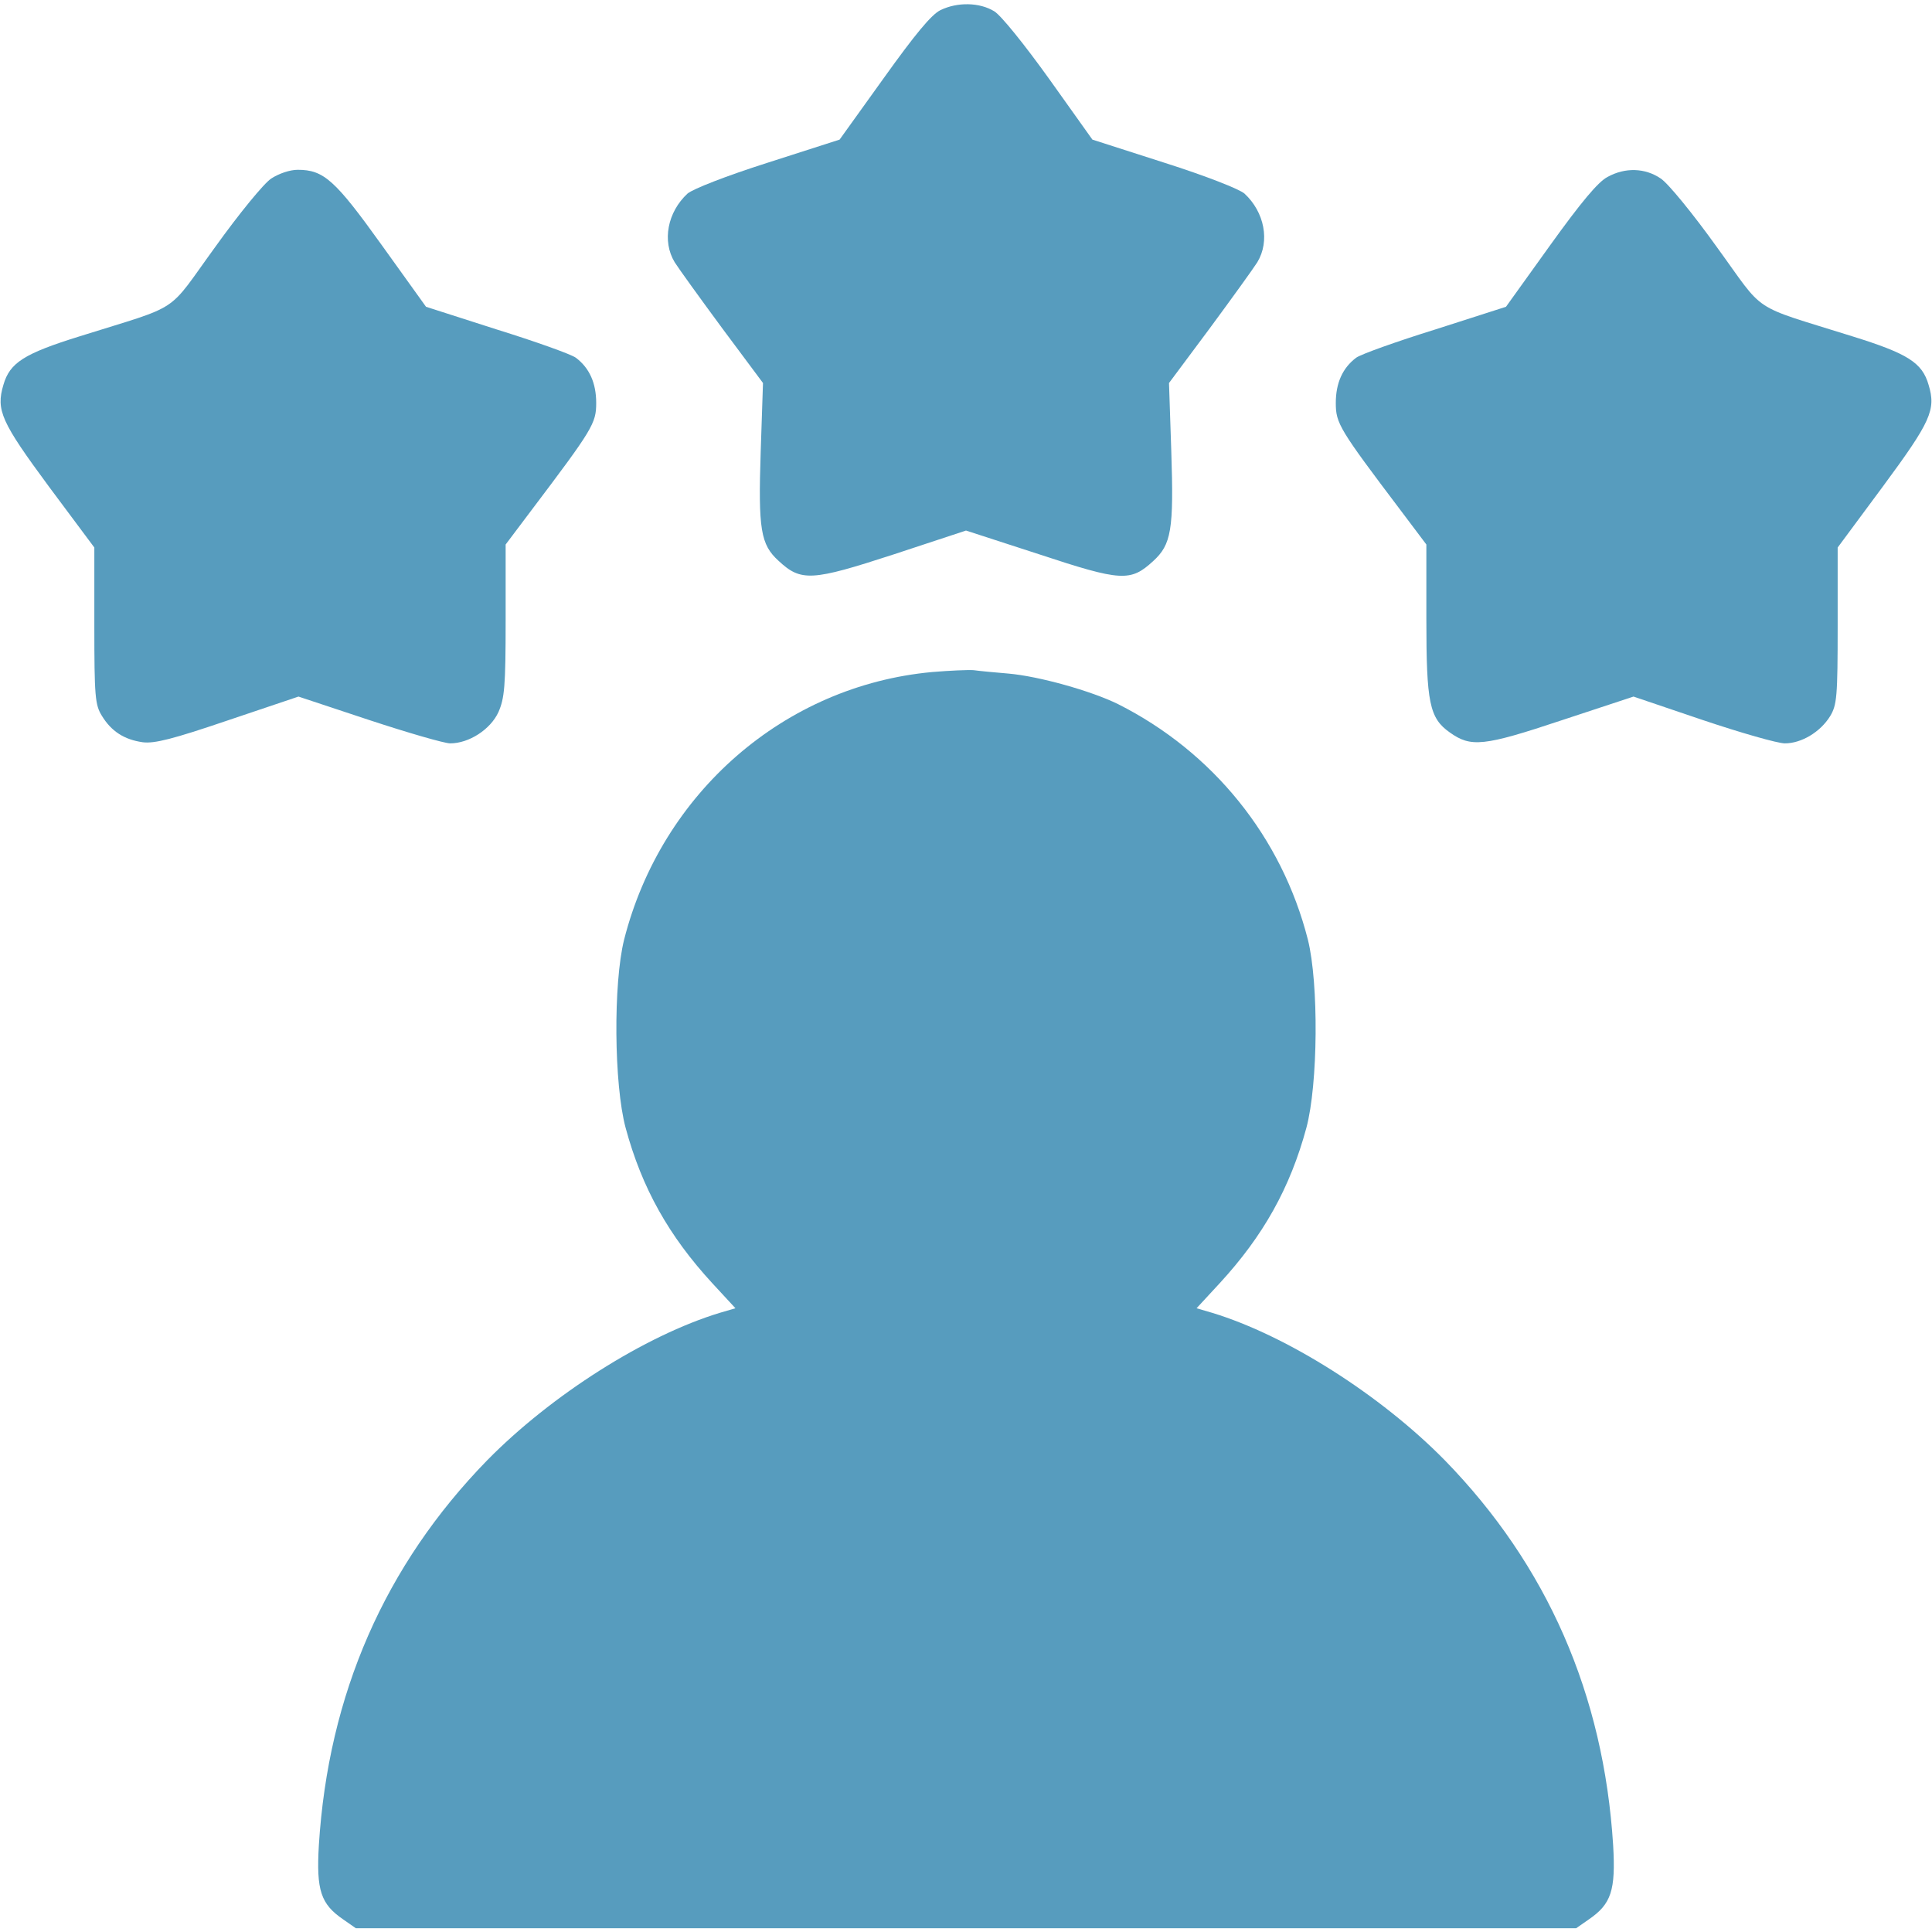
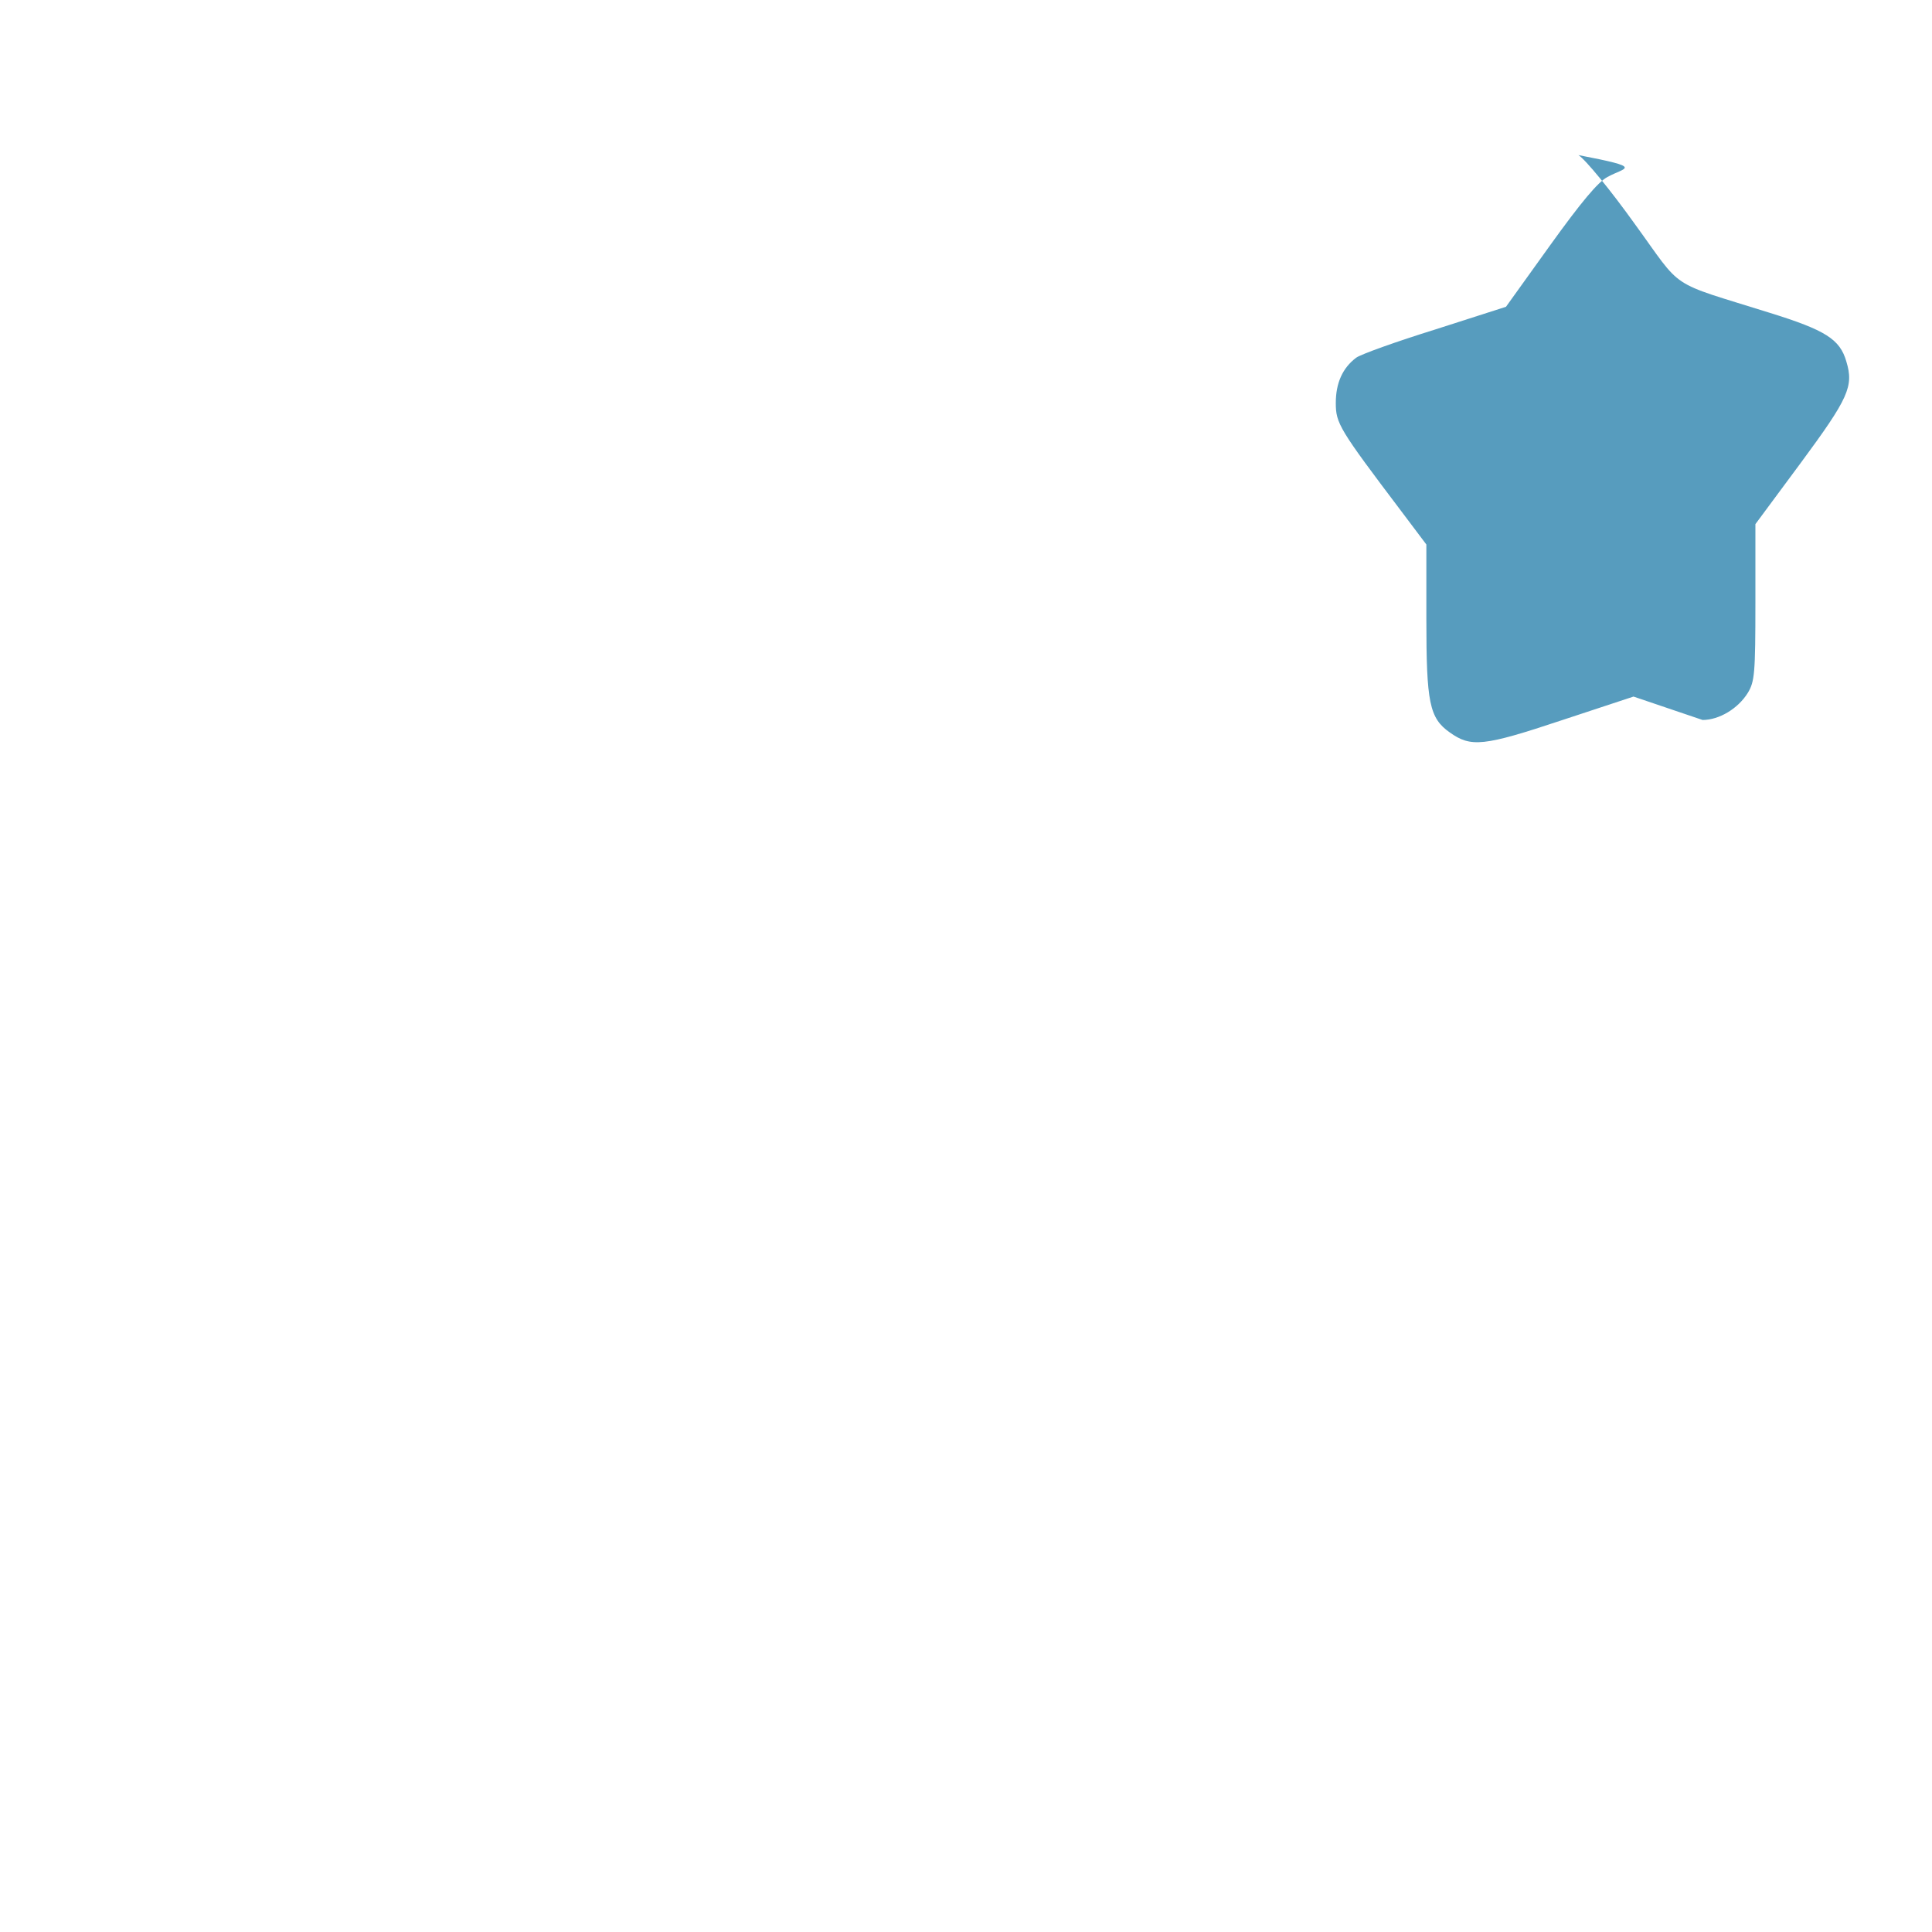
<svg xmlns="http://www.w3.org/2000/svg" id="Capa_1" x="0px" y="0px" viewBox="0 0 512 512" xml:space="preserve">
  <g transform="translate(0,512) scale(0.1,-0.1)">
-     <path fill="#579CBE" d="M2492,5093c-24-12-67-64-150-180l-117-163l-190-61c-113-36-199-70-213-82c-53-49-68-126-34-182  c10-16,67-95,126-175l108-145l-6-180c-7-209,0-248,47-291c60-56,88-54,306,17l191,63l194-63c218-72,242-73,302-18  c48,44,55,82,48,292l-6,180l108,145c59,80,116,159,126,175c34,56,19,133-34,182c-14,12-100,46-213,82l-190,61l-114,160  c-66,92-128,169-146,180C2596,5114,2537,5115,2492,5093z" />
-     <path fill="#579CBE" d="M719,4647c-19-12-86-94-149-182c-131-180-84-150-358-236c-148-46-186-70-203-129c-20-67-6-98,121-270  l120-161v-207c0-188,2-210,20-239c25-41,59-63,108-70c31-4,79,8,226,58l187,63l187-62c103-34,200-62,215-62c50,0,107,37,128,83  c16,37,19,67,19,243v201l67,89c164,217,173,232,173,286c0,53-18,93-54,120c-12,9-107,43-210,75l-187,60l-117,163  c-124,173-154,200-223,200C768,4670,739,4660,719,4647z" />
-     <path fill="#579CBE" d="M4260,4651c-25-13-70-67-152-181l-117-163l-187-60c-103-32-198-66-210-75c-36-27-54-67-54-120  c0-54,9-69,173-286l67-89v-198c0-221,8-262,62-300c56-40,89-37,296,32l191,63l183-62c101-34,199-62,218-62c44,0,94,30,120,72  c18,30,20,51,20,240v207l120,162c127,172,141,203,121,269c-17,59-55,83-203,129c-274,86-227,56-358,236c-63,88-130,170-149,182  C4360,4675,4307,4677,4260,4651z" />
-     <path fill="#579CBE" d="M2470,3339c-391-36-717-320-816-709c-29-116-27-384,4-499c43-159,114-286,230-412l61-66l-41-12  c-198-60-447-218-617-391C1020,972,870,630,845,230c-7-120,5-156,65-197l33-23h1617h1617l33,23c60,41,72,77,65,197  c-25,400-175,742-446,1020c-170,173-419,331-617,391l-41,12l61,66c116,126,187,253,230,412c31,115,33,383,4,499  c-69,271-251,497-503,624c-71,35-210,74-291,81c-37,3-78,7-92,9C2566,3345,2517,3343,2470,3339z" />
+     <path fill="#579CBE" d="M4260,4651c-25-13-70-67-152-181l-117-163l-187-60c-103-32-198-66-210-75c-36-27-54-67-54-120  c0-54,9-69,173-286l67-89v-198c0-221,8-262,62-300c56-40,89-37,296,32l191,63l183-62c44,0,94,30,120,72  c18,30,20,51,20,240v207l120,162c127,172,141,203,121,269c-17,59-55,83-203,129c-274,86-227,56-358,236c-63,88-130,170-149,182  C4360,4675,4307,4677,4260,4651z" />
  </g>
</svg>